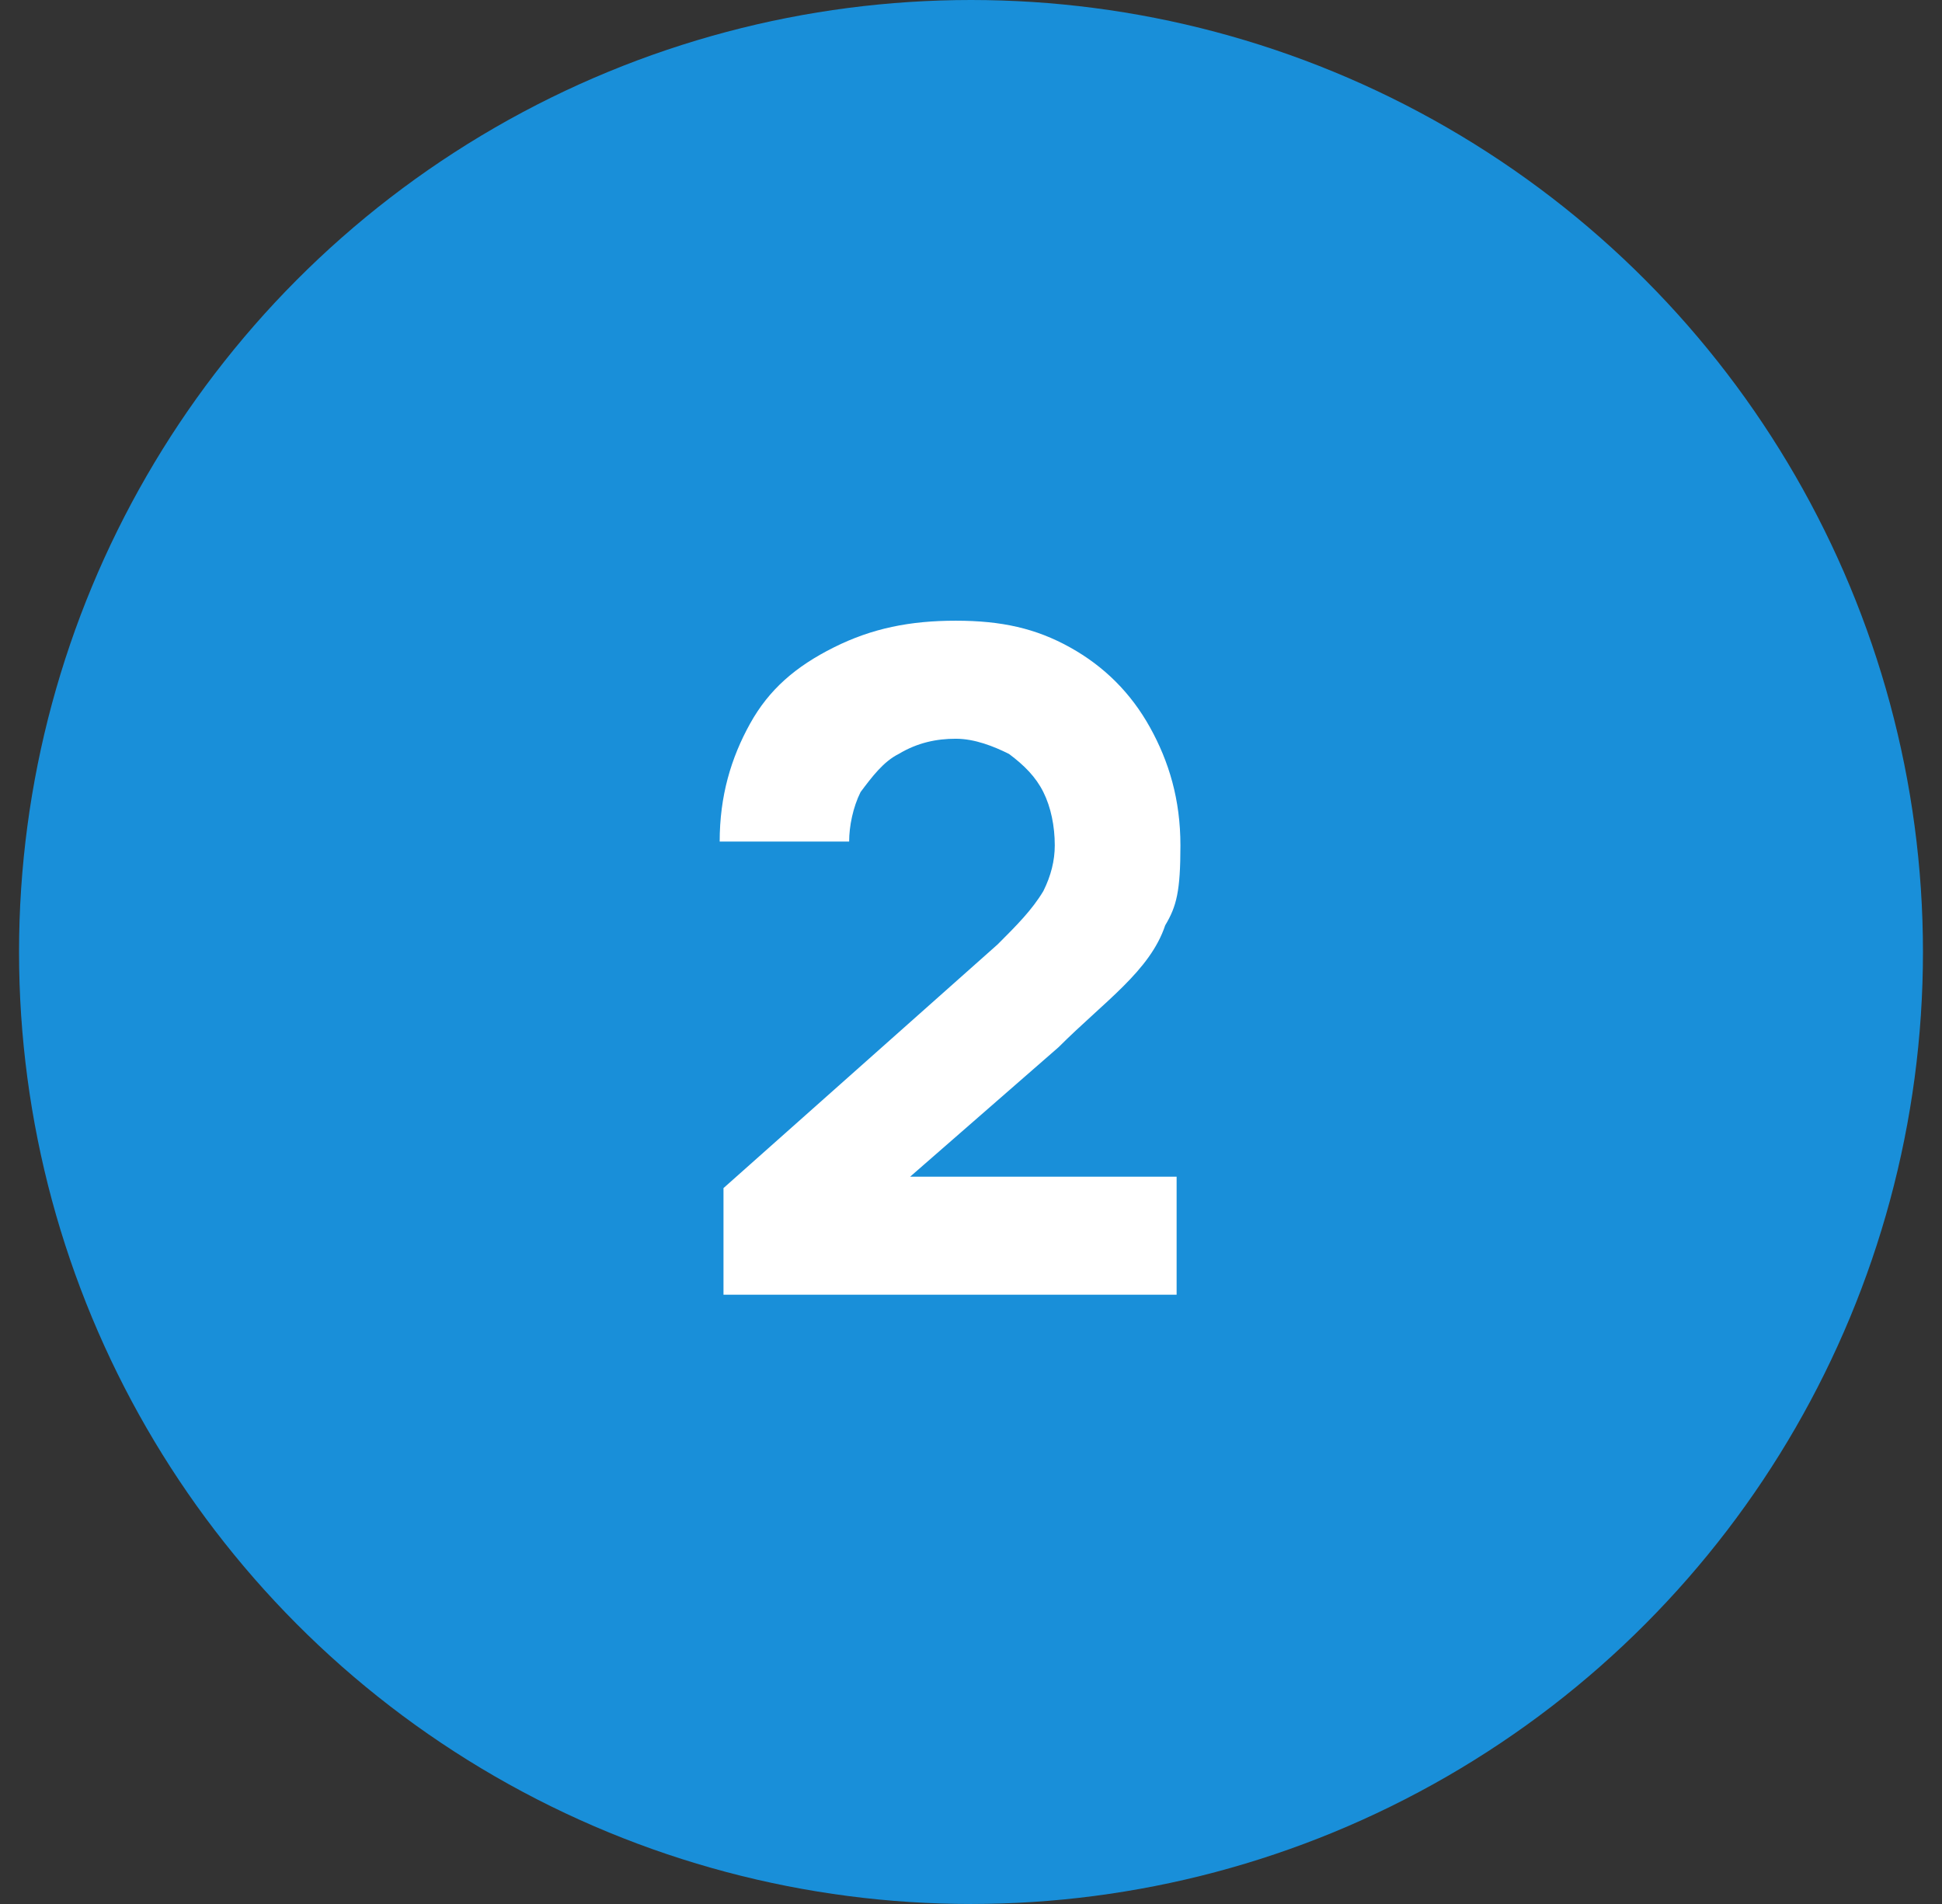
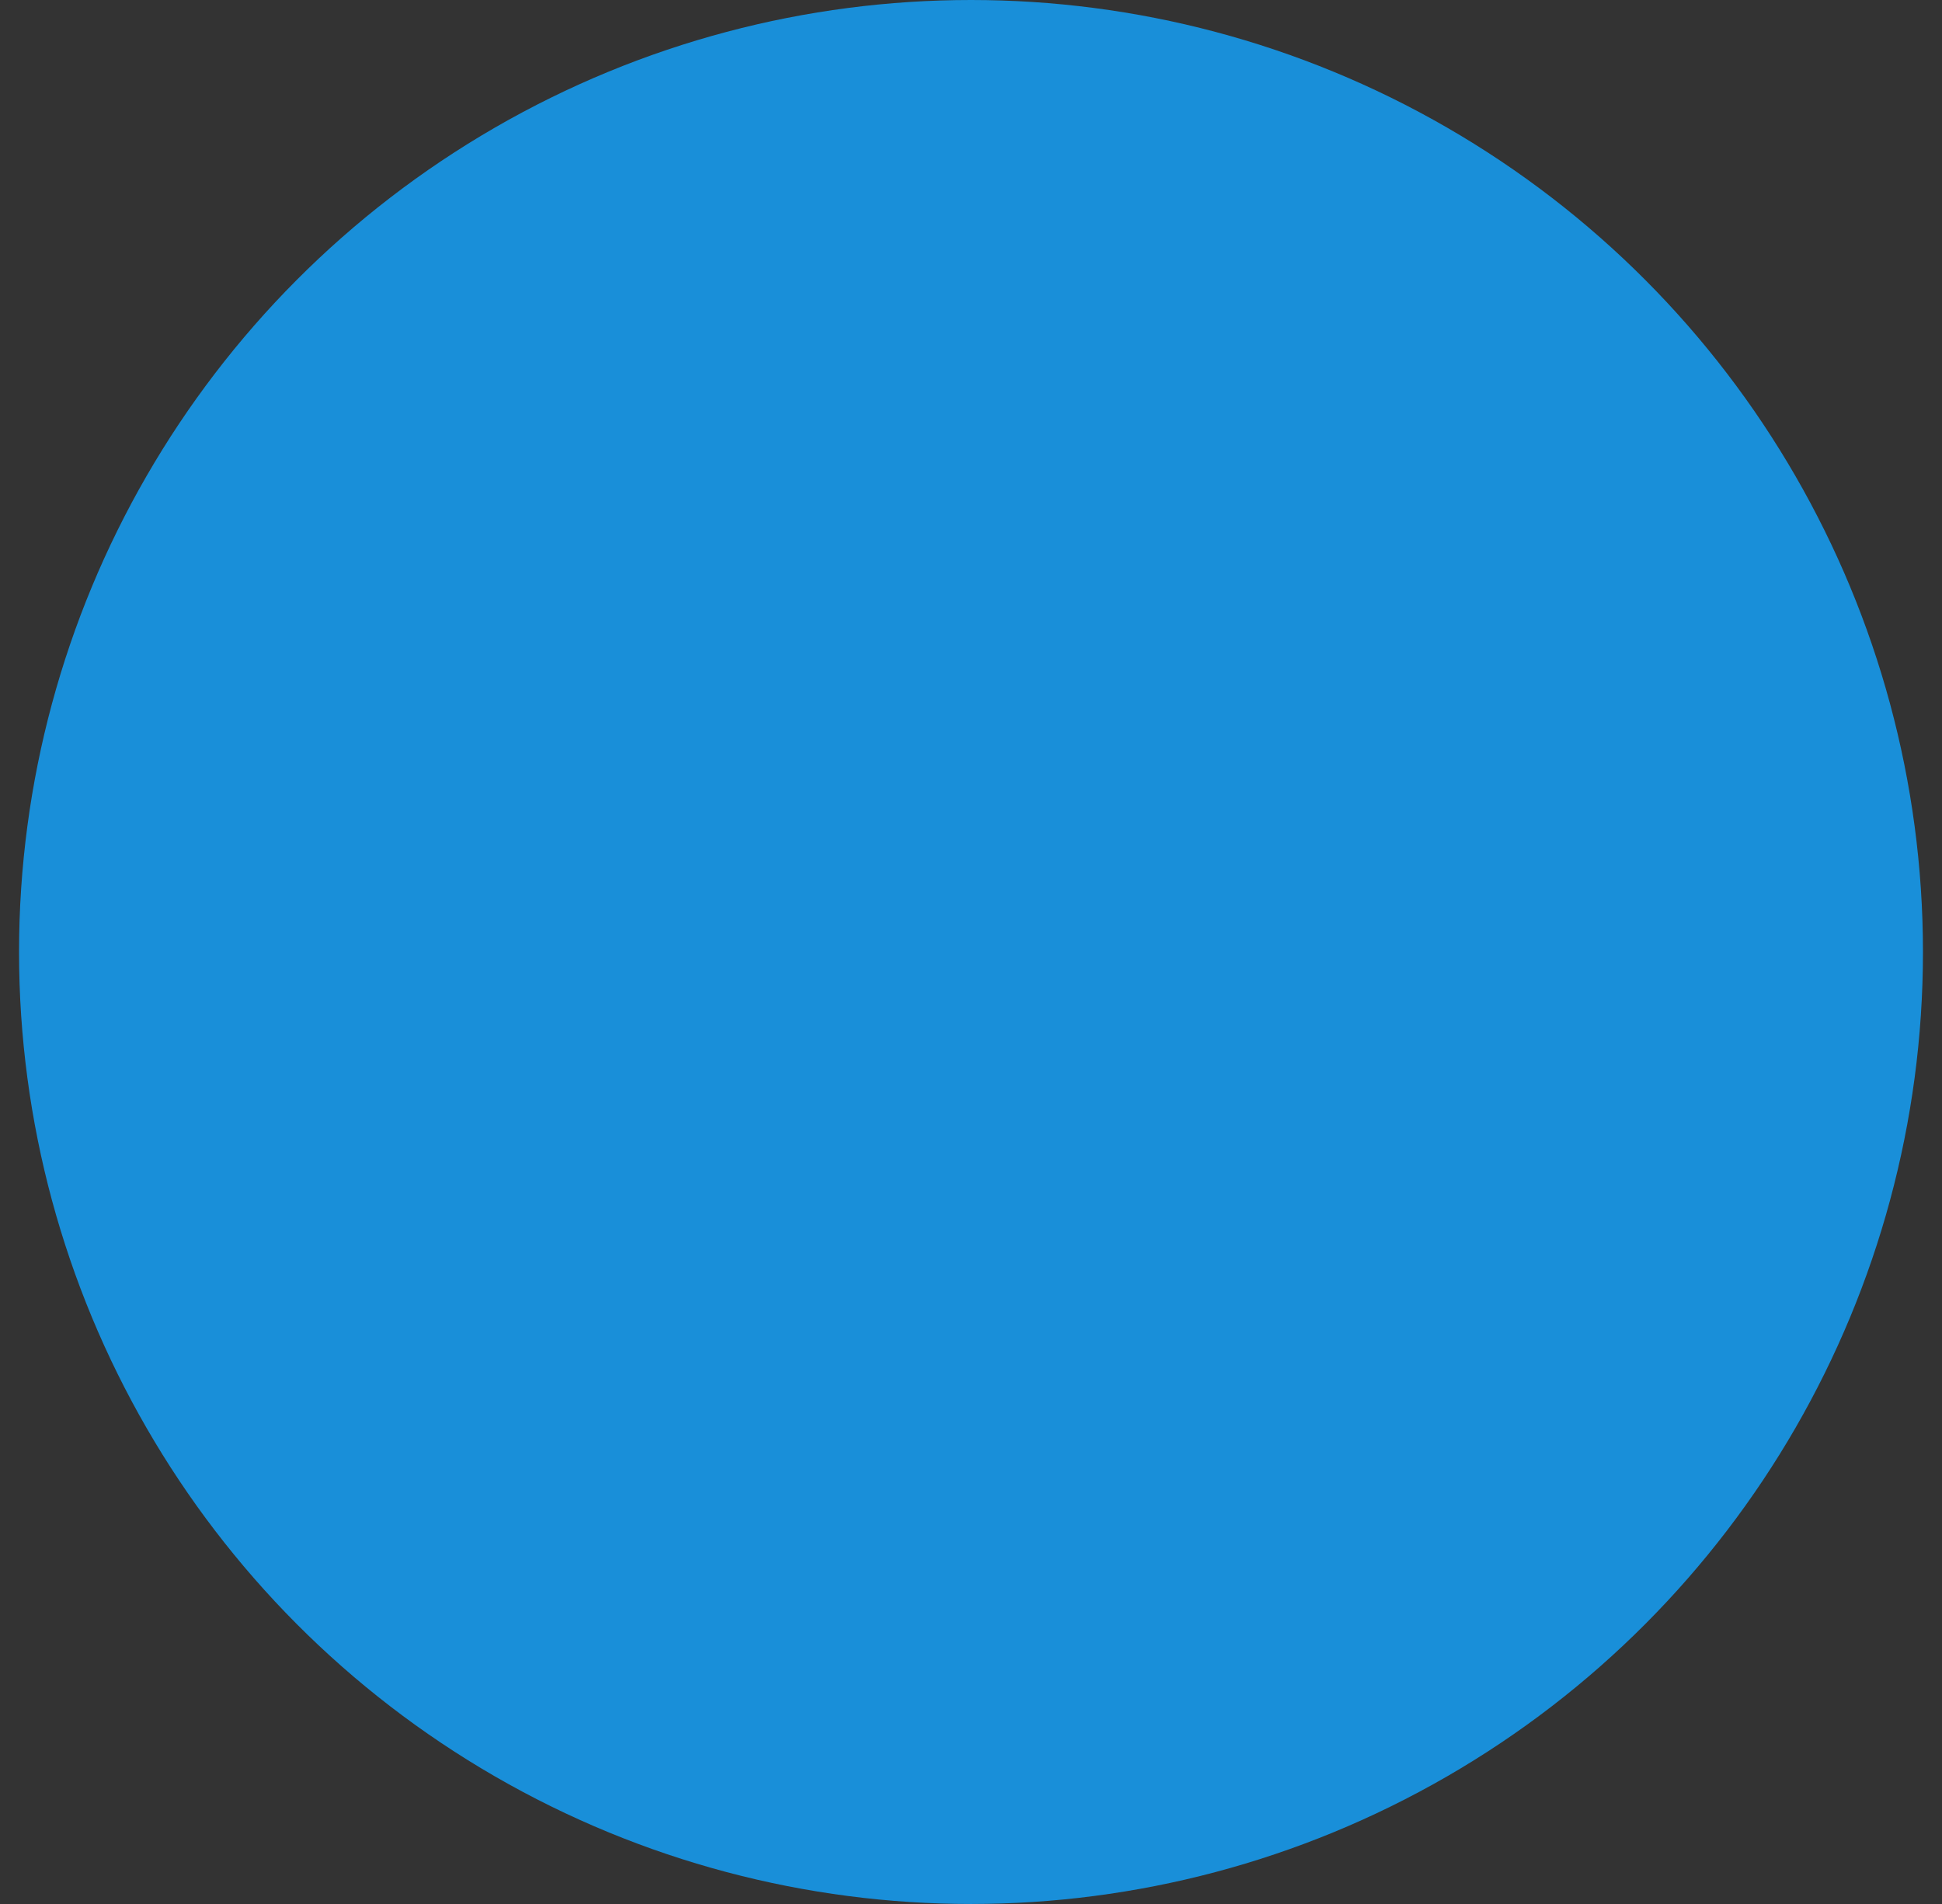
<svg xmlns="http://www.w3.org/2000/svg" id="Layer_1" version="1.1" viewBox="0 0 51 50">
  <rect x="0" y="0" width="51" height="50" fill="#333333" stroke="none" />
  <defs>
    <style>
      .st0 {
        fill: #198fd9;
      }

      .st1 {
        fill: #fff;
      }
    </style>
  </defs>
  <circle class="st0" cx="25.5" cy="25" r="25" />
-   <path class="st1" d="M19,34v-2.8l7.2-6.4c.5-.5.9-.9,1.2-1.4.2-.4.3-.8.3-1.2,0-.5-.1-1-.3-1.4-.2-.4-.5-.7-.9-1-.4-.2-.9-.4-1.4-.4s-1,.1-1.5.4c-.4.2-.7.6-1,1-.2.4-.3.9-.3,1.3h-3.4c0-1.2.3-2.2.8-3.1.5-.9,1.2-1.5,2.2-2s2-.7,3.2-.7,2.1.2,3,.7c.9.5,1.6,1.2,2.1,2.1.5.9.8,1.9.8,3.1s-.1,1.6-.4,2.1c-.2.6-.6,1.1-1.1,1.6-.5.5-1.1,1-1.7,1.6l-4.7,4.1-.3-.7h8.1v3.1h-12.1Z" />
</svg>